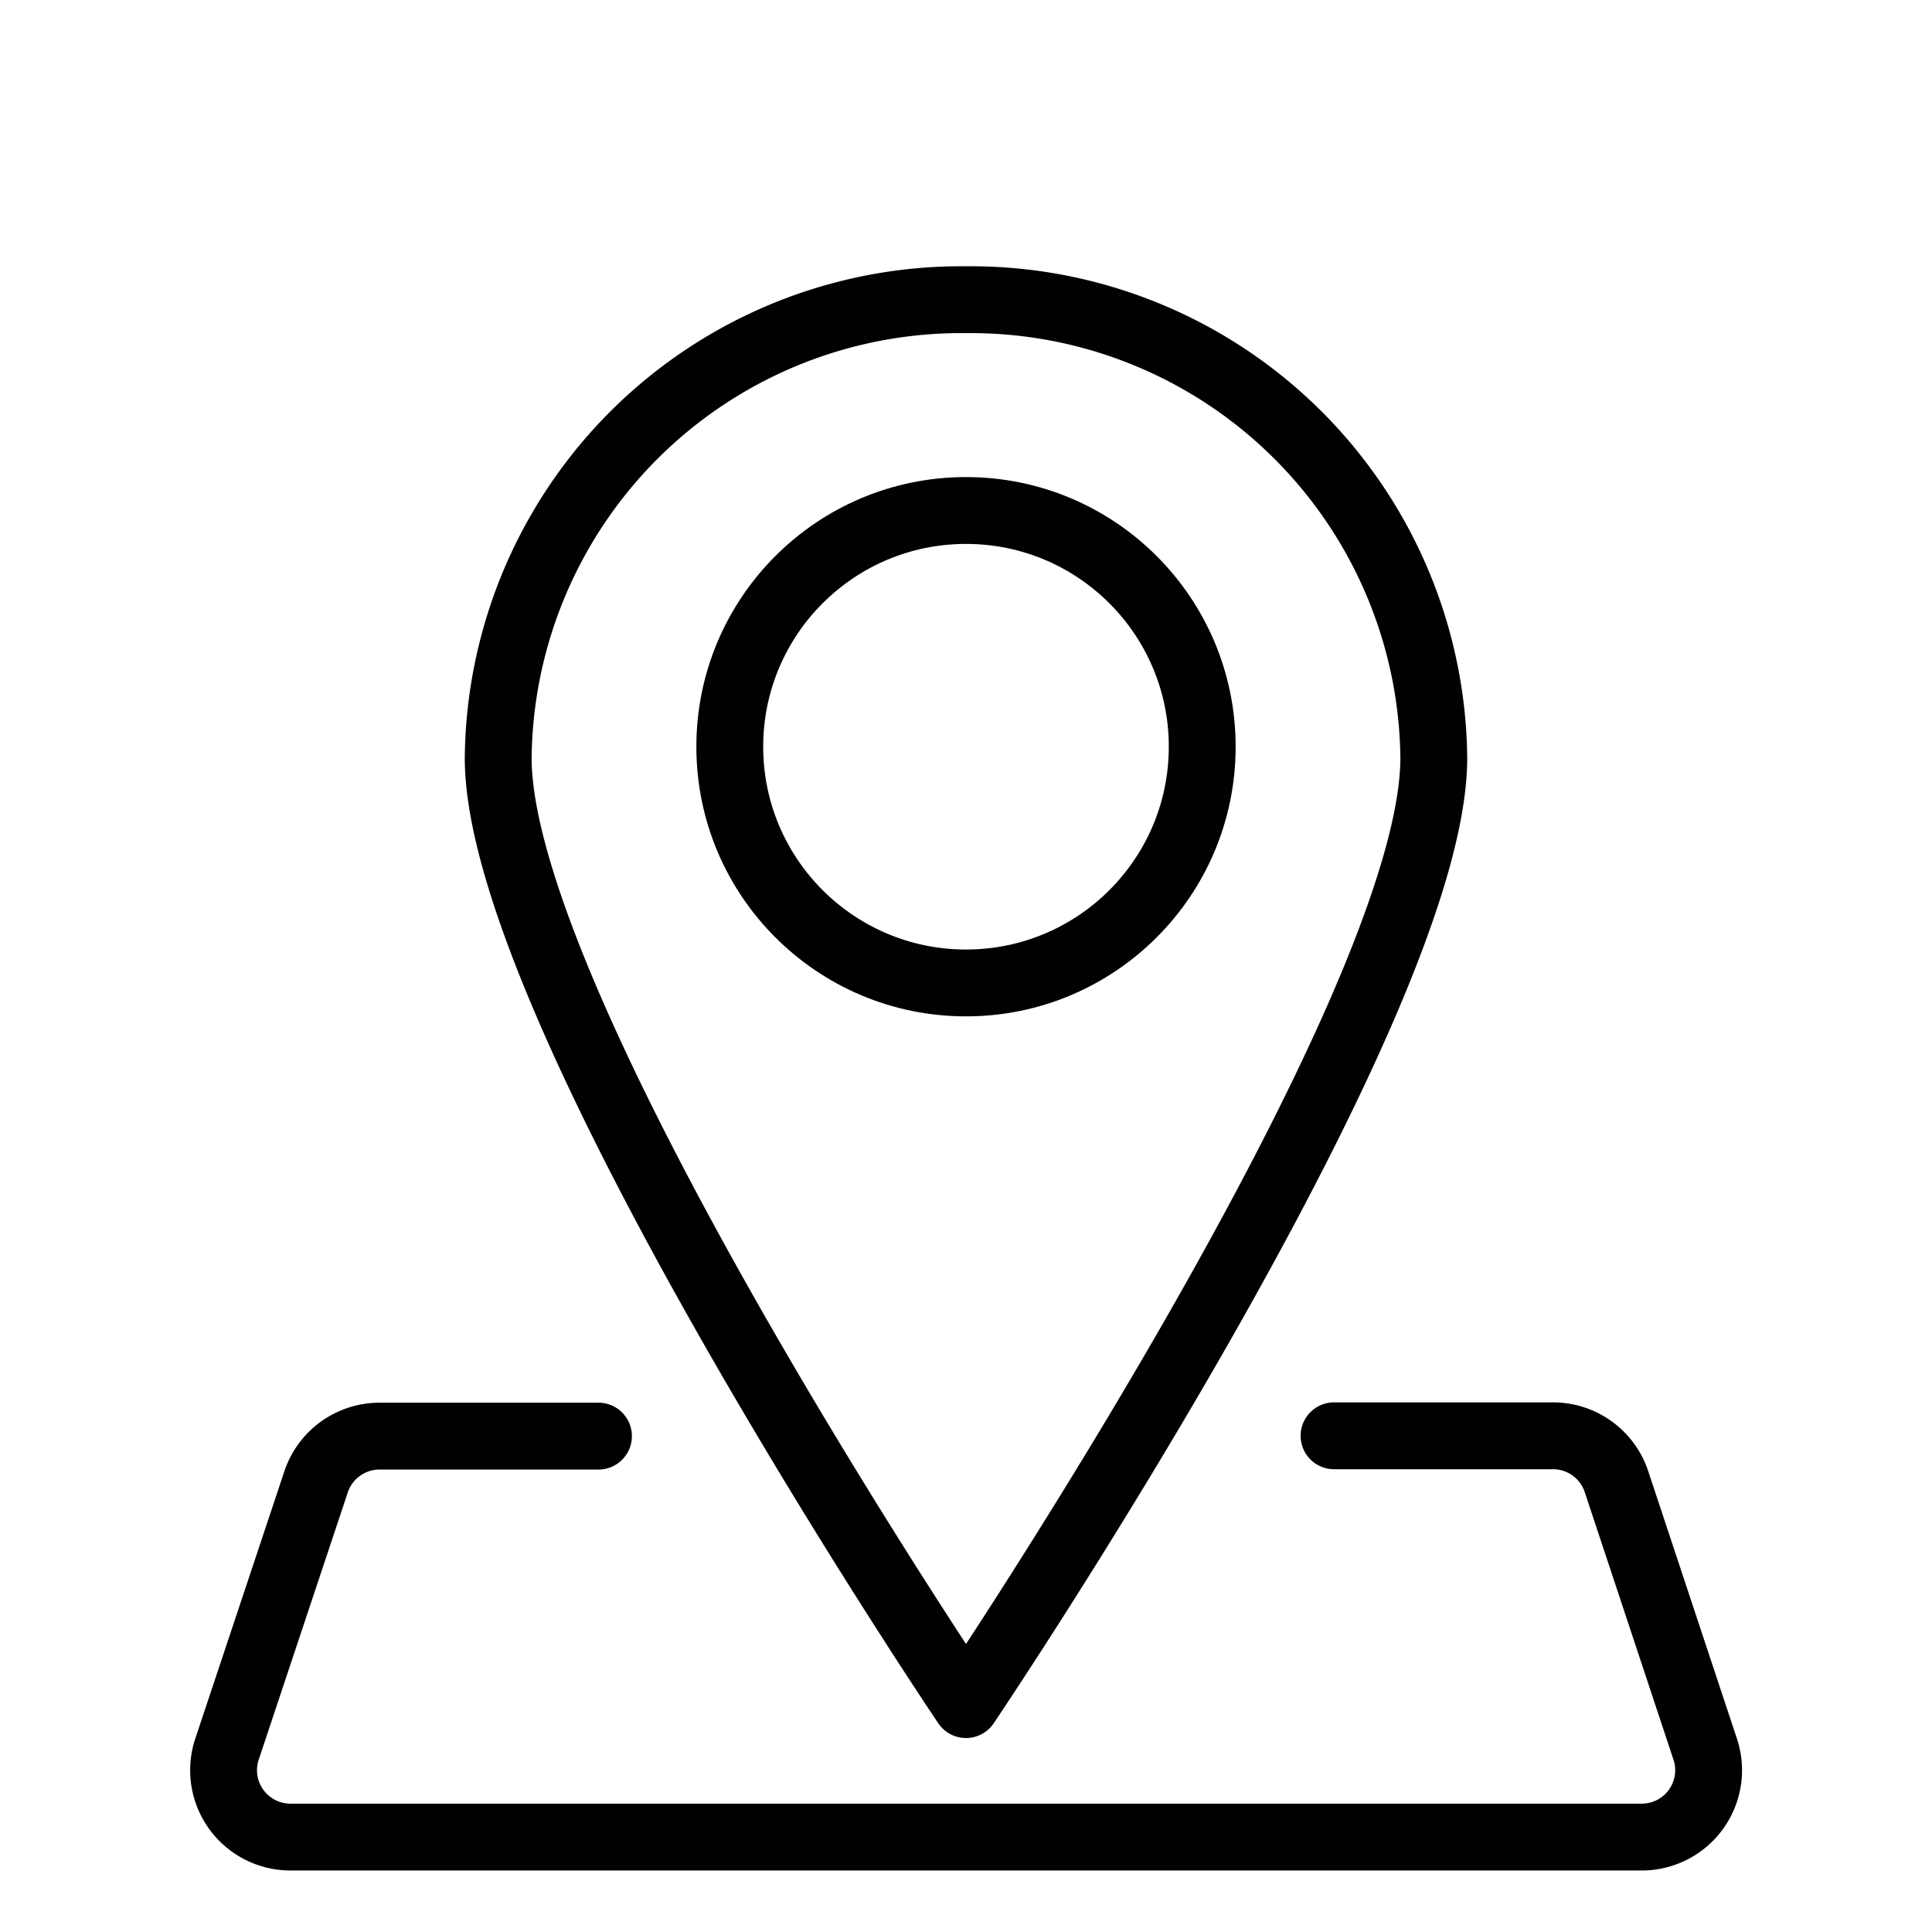
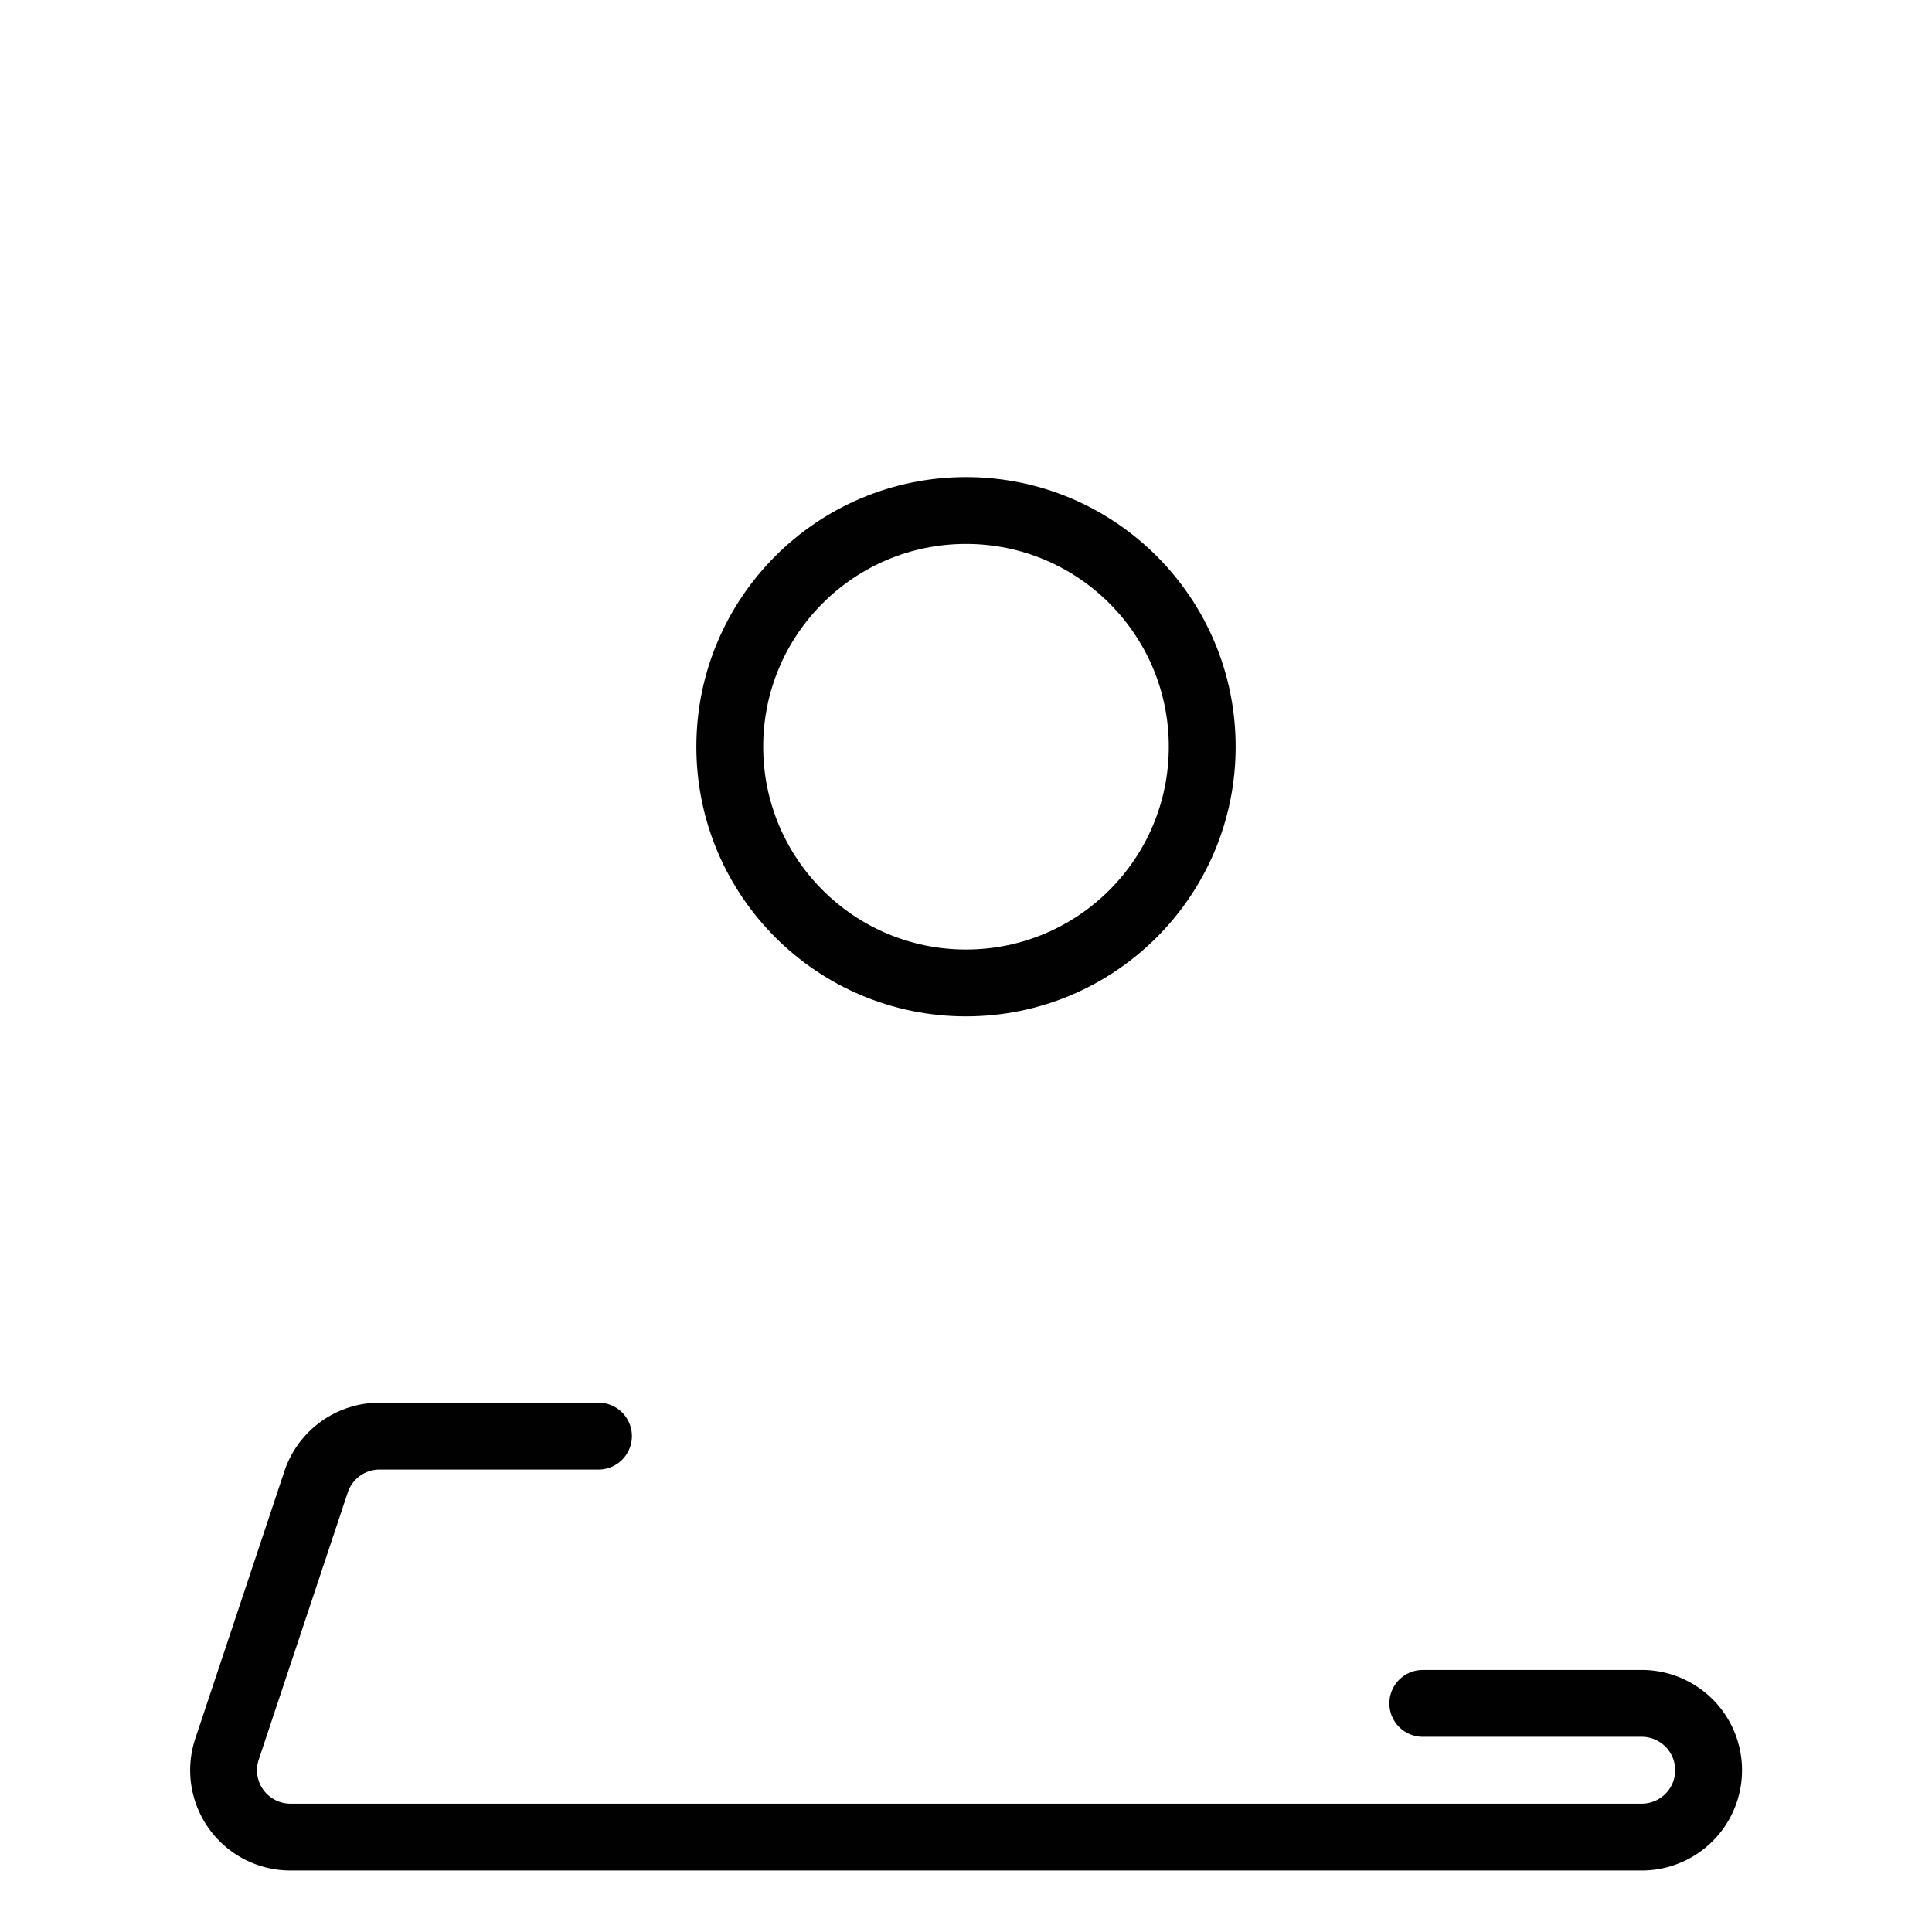
<svg xmlns="http://www.w3.org/2000/svg" id="Layer_1" data-name="Layer 1" viewBox="0 0 300 300">
  <defs>
    <style>.cls-1{fill:none;stroke:#010101;stroke-linecap:round;stroke-linejoin:round;stroke-width:10.38px;}</style>
  </defs>
  <title>Artboard 2</title>
-   <path class="cls-1" d="M222.64,117.69c0,39.29-72.64,147-72.64,147S77.36,157,77.36,117.69A71.89,71.89,0,0,1,150,46.54h0A71.9,71.9,0,0,1,222.64,117.69Z" />
-   <path class="cls-1" d="M92.93,223h-34a10.39,10.39,0,0,0-9.85,7.1l-13.83,41.5a10.38,10.38,0,0,0,9.84,13.66H254.94a10.38,10.38,0,0,0,9.84-13.66L251,230.05a10.38,10.38,0,0,0-9.85-7.1h-34" />
+   <path class="cls-1" d="M92.93,223h-34a10.39,10.39,0,0,0-9.85,7.1l-13.83,41.5a10.38,10.38,0,0,0,9.84,13.66H254.94a10.38,10.38,0,0,0,9.84-13.66a10.38,10.38,0,0,0-9.85-7.1h-34" />
  <circle class="cls-1" cx="150" cy="115.95" r="36.68" />
</svg>